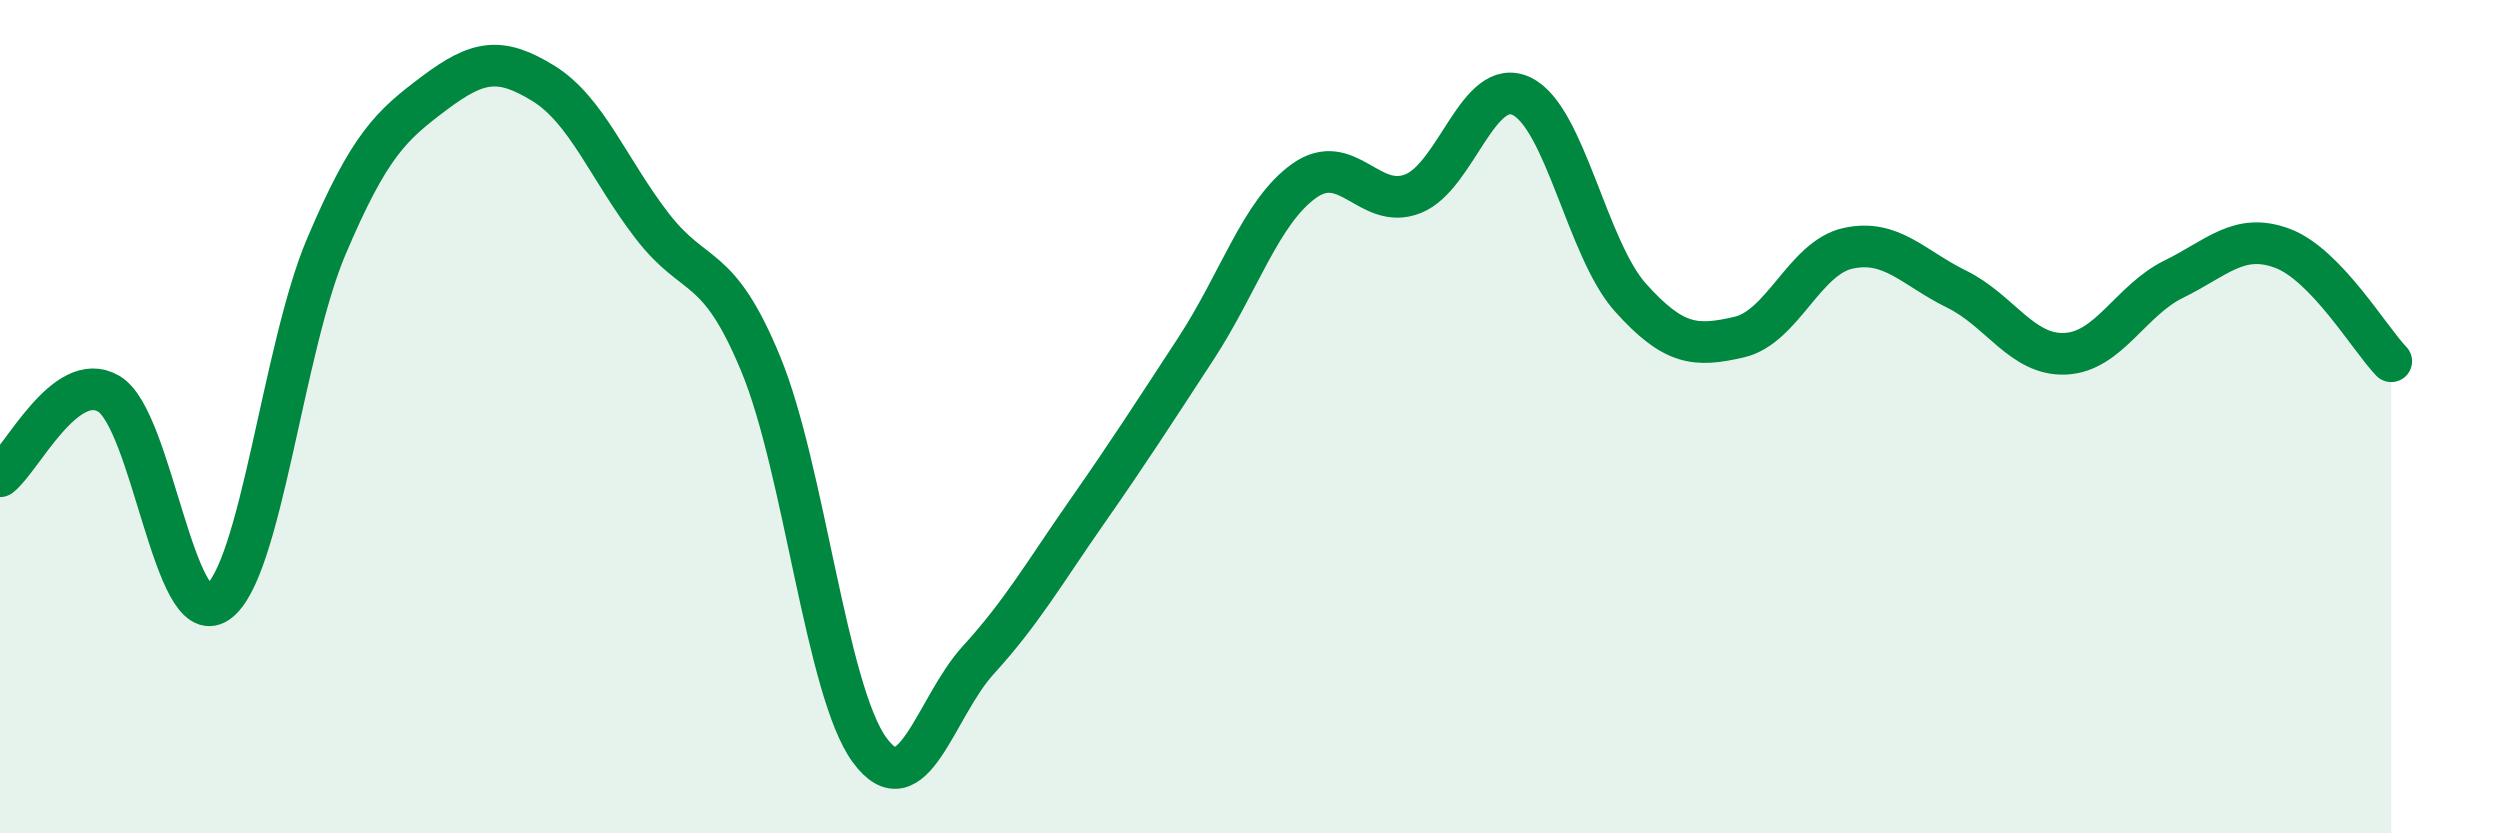
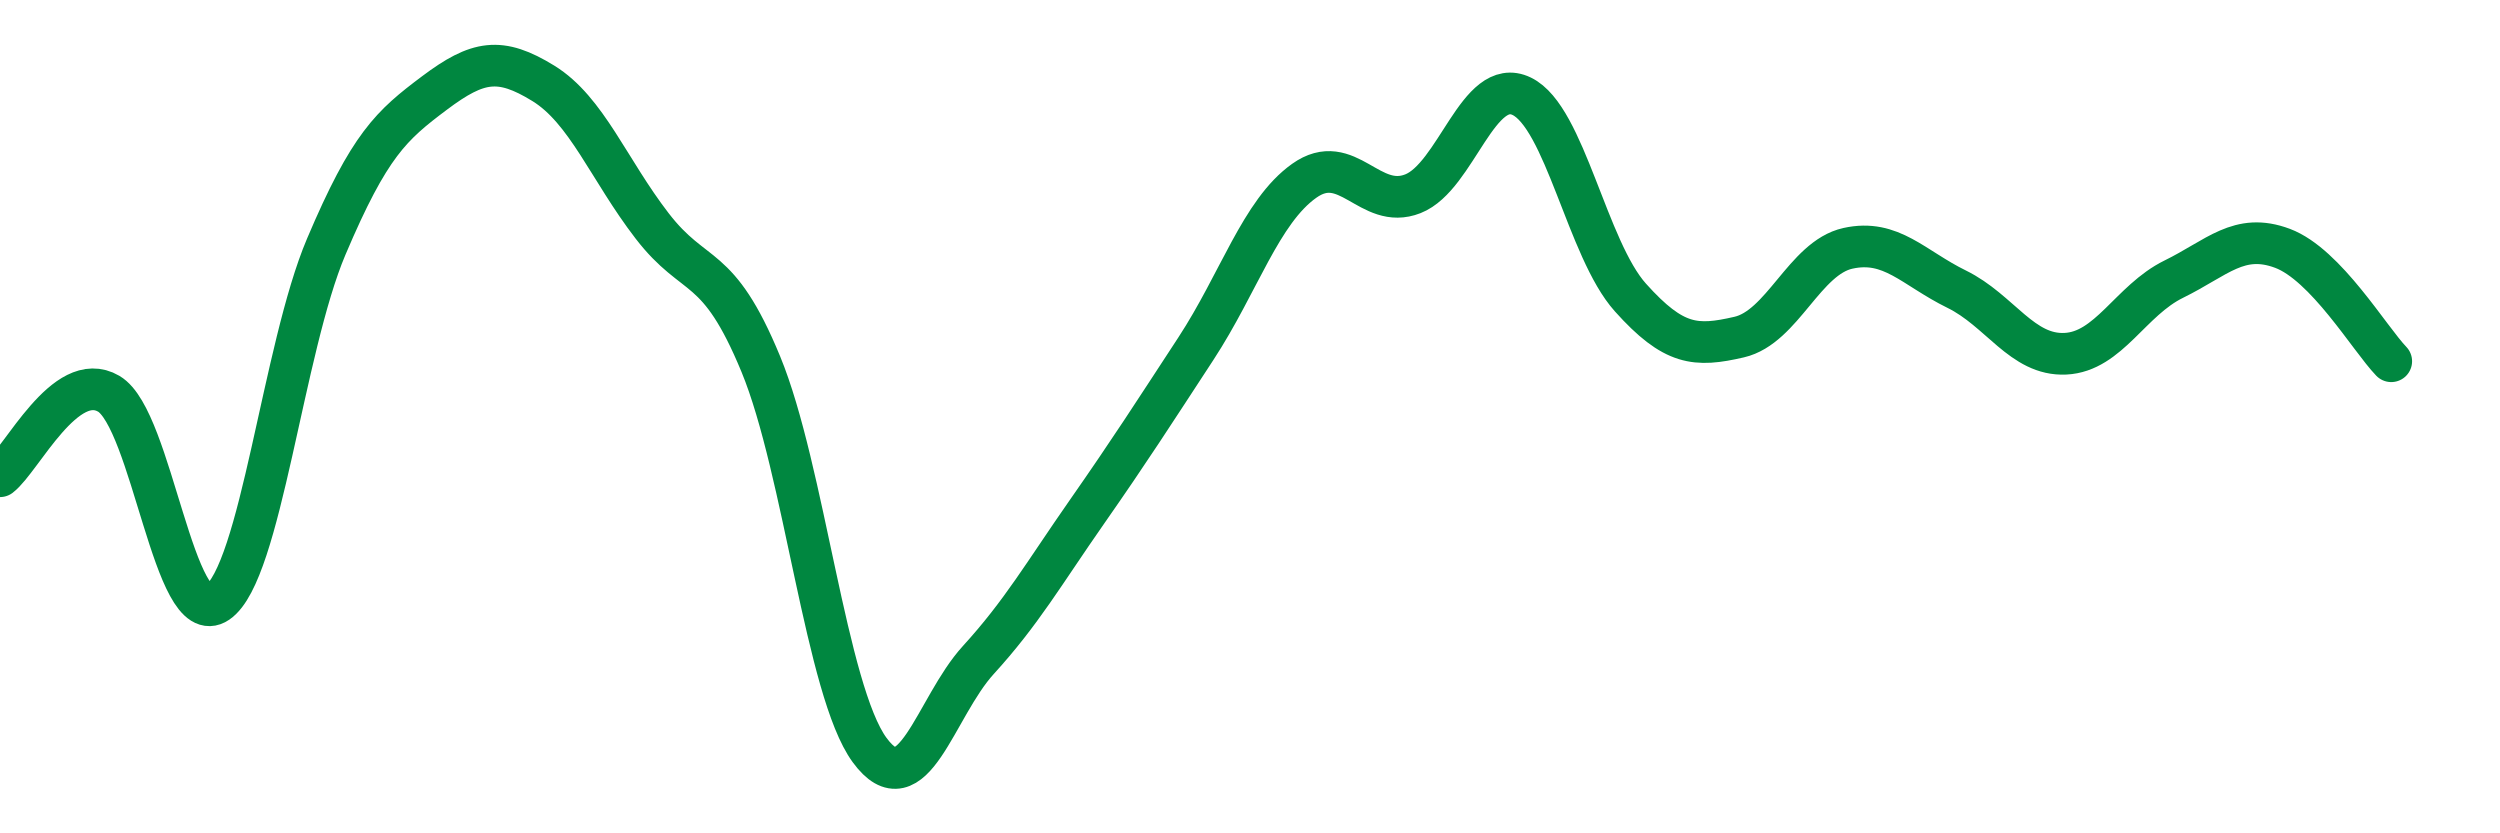
<svg xmlns="http://www.w3.org/2000/svg" width="60" height="20" viewBox="0 0 60 20">
-   <path d="M 0,11.43 C 0.52,11.03 1.57,8.84 2.61,9.45 C 3.65,10.06 4.18,15.17 5.22,14.46 C 6.26,13.75 6.79,8.37 7.83,5.92 C 8.87,3.47 9.39,3.01 10.43,2.23 C 11.47,1.45 12,1.36 13.04,2 C 14.08,2.64 14.61,4.07 15.65,5.42 C 16.69,6.77 17.22,6.22 18.26,8.74 C 19.3,11.26 19.83,16.58 20.87,18 C 21.91,19.42 22.44,16.98 23.48,15.84 C 24.52,14.7 25.05,13.77 26.09,12.28 C 27.13,10.79 27.66,9.96 28.7,8.37 C 29.74,6.78 30.26,5.08 31.3,4.34 C 32.34,3.6 32.87,5.06 33.91,4.65 C 34.95,4.24 35.48,1.81 36.52,2.31 C 37.56,2.81 38.09,5.98 39.13,7.14 C 40.17,8.3 40.7,8.33 41.74,8.09 C 42.78,7.85 43.31,6.19 44.35,5.96 C 45.39,5.73 45.92,6.43 46.96,6.94 C 48,7.45 48.53,8.54 49.57,8.49 C 50.61,8.44 51.13,7.21 52.17,6.7 C 53.21,6.19 53.74,5.57 54.78,5.96 C 55.82,6.35 56.87,8.13 57.39,8.67L57.39 20L0 20Z" fill="#008740" opacity="0.1" stroke-linecap="round" stroke-linejoin="round" />
  <path d="M 0,11.43 C 0.52,11.03 1.57,8.84 2.61,9.45 C 3.65,10.06 4.18,15.17 5.22,14.46 C 6.26,13.75 6.79,8.37 7.83,5.92 C 8.87,3.47 9.39,3.01 10.43,2.23 C 11.47,1.45 12,1.36 13.04,2 C 14.08,2.64 14.61,4.07 15.65,5.42 C 16.69,6.77 17.22,6.22 18.26,8.74 C 19.3,11.26 19.83,16.58 20.87,18 C 21.91,19.42 22.44,16.98 23.48,15.84 C 24.52,14.7 25.05,13.77 26.09,12.28 C 27.13,10.79 27.66,9.96 28.7,8.37 C 29.74,6.78 30.26,5.08 31.3,4.34 C 32.34,3.6 32.87,5.06 33.91,4.65 C 34.95,4.24 35.48,1.81 36.52,2.31 C 37.56,2.81 38.09,5.98 39.13,7.14 C 40.17,8.3 40.7,8.33 41.74,8.09 C 42.78,7.85 43.31,6.19 44.35,5.96 C 45.39,5.73 45.92,6.43 46.96,6.94 C 48,7.45 48.53,8.54 49.57,8.49 C 50.61,8.44 51.13,7.21 52.17,6.7 C 53.21,6.19 53.74,5.57 54.78,5.96 C 55.82,6.35 56.87,8.13 57.39,8.67" stroke="#008740" stroke-width="1" fill="none" stroke-linecap="round" stroke-linejoin="round" />
</svg>